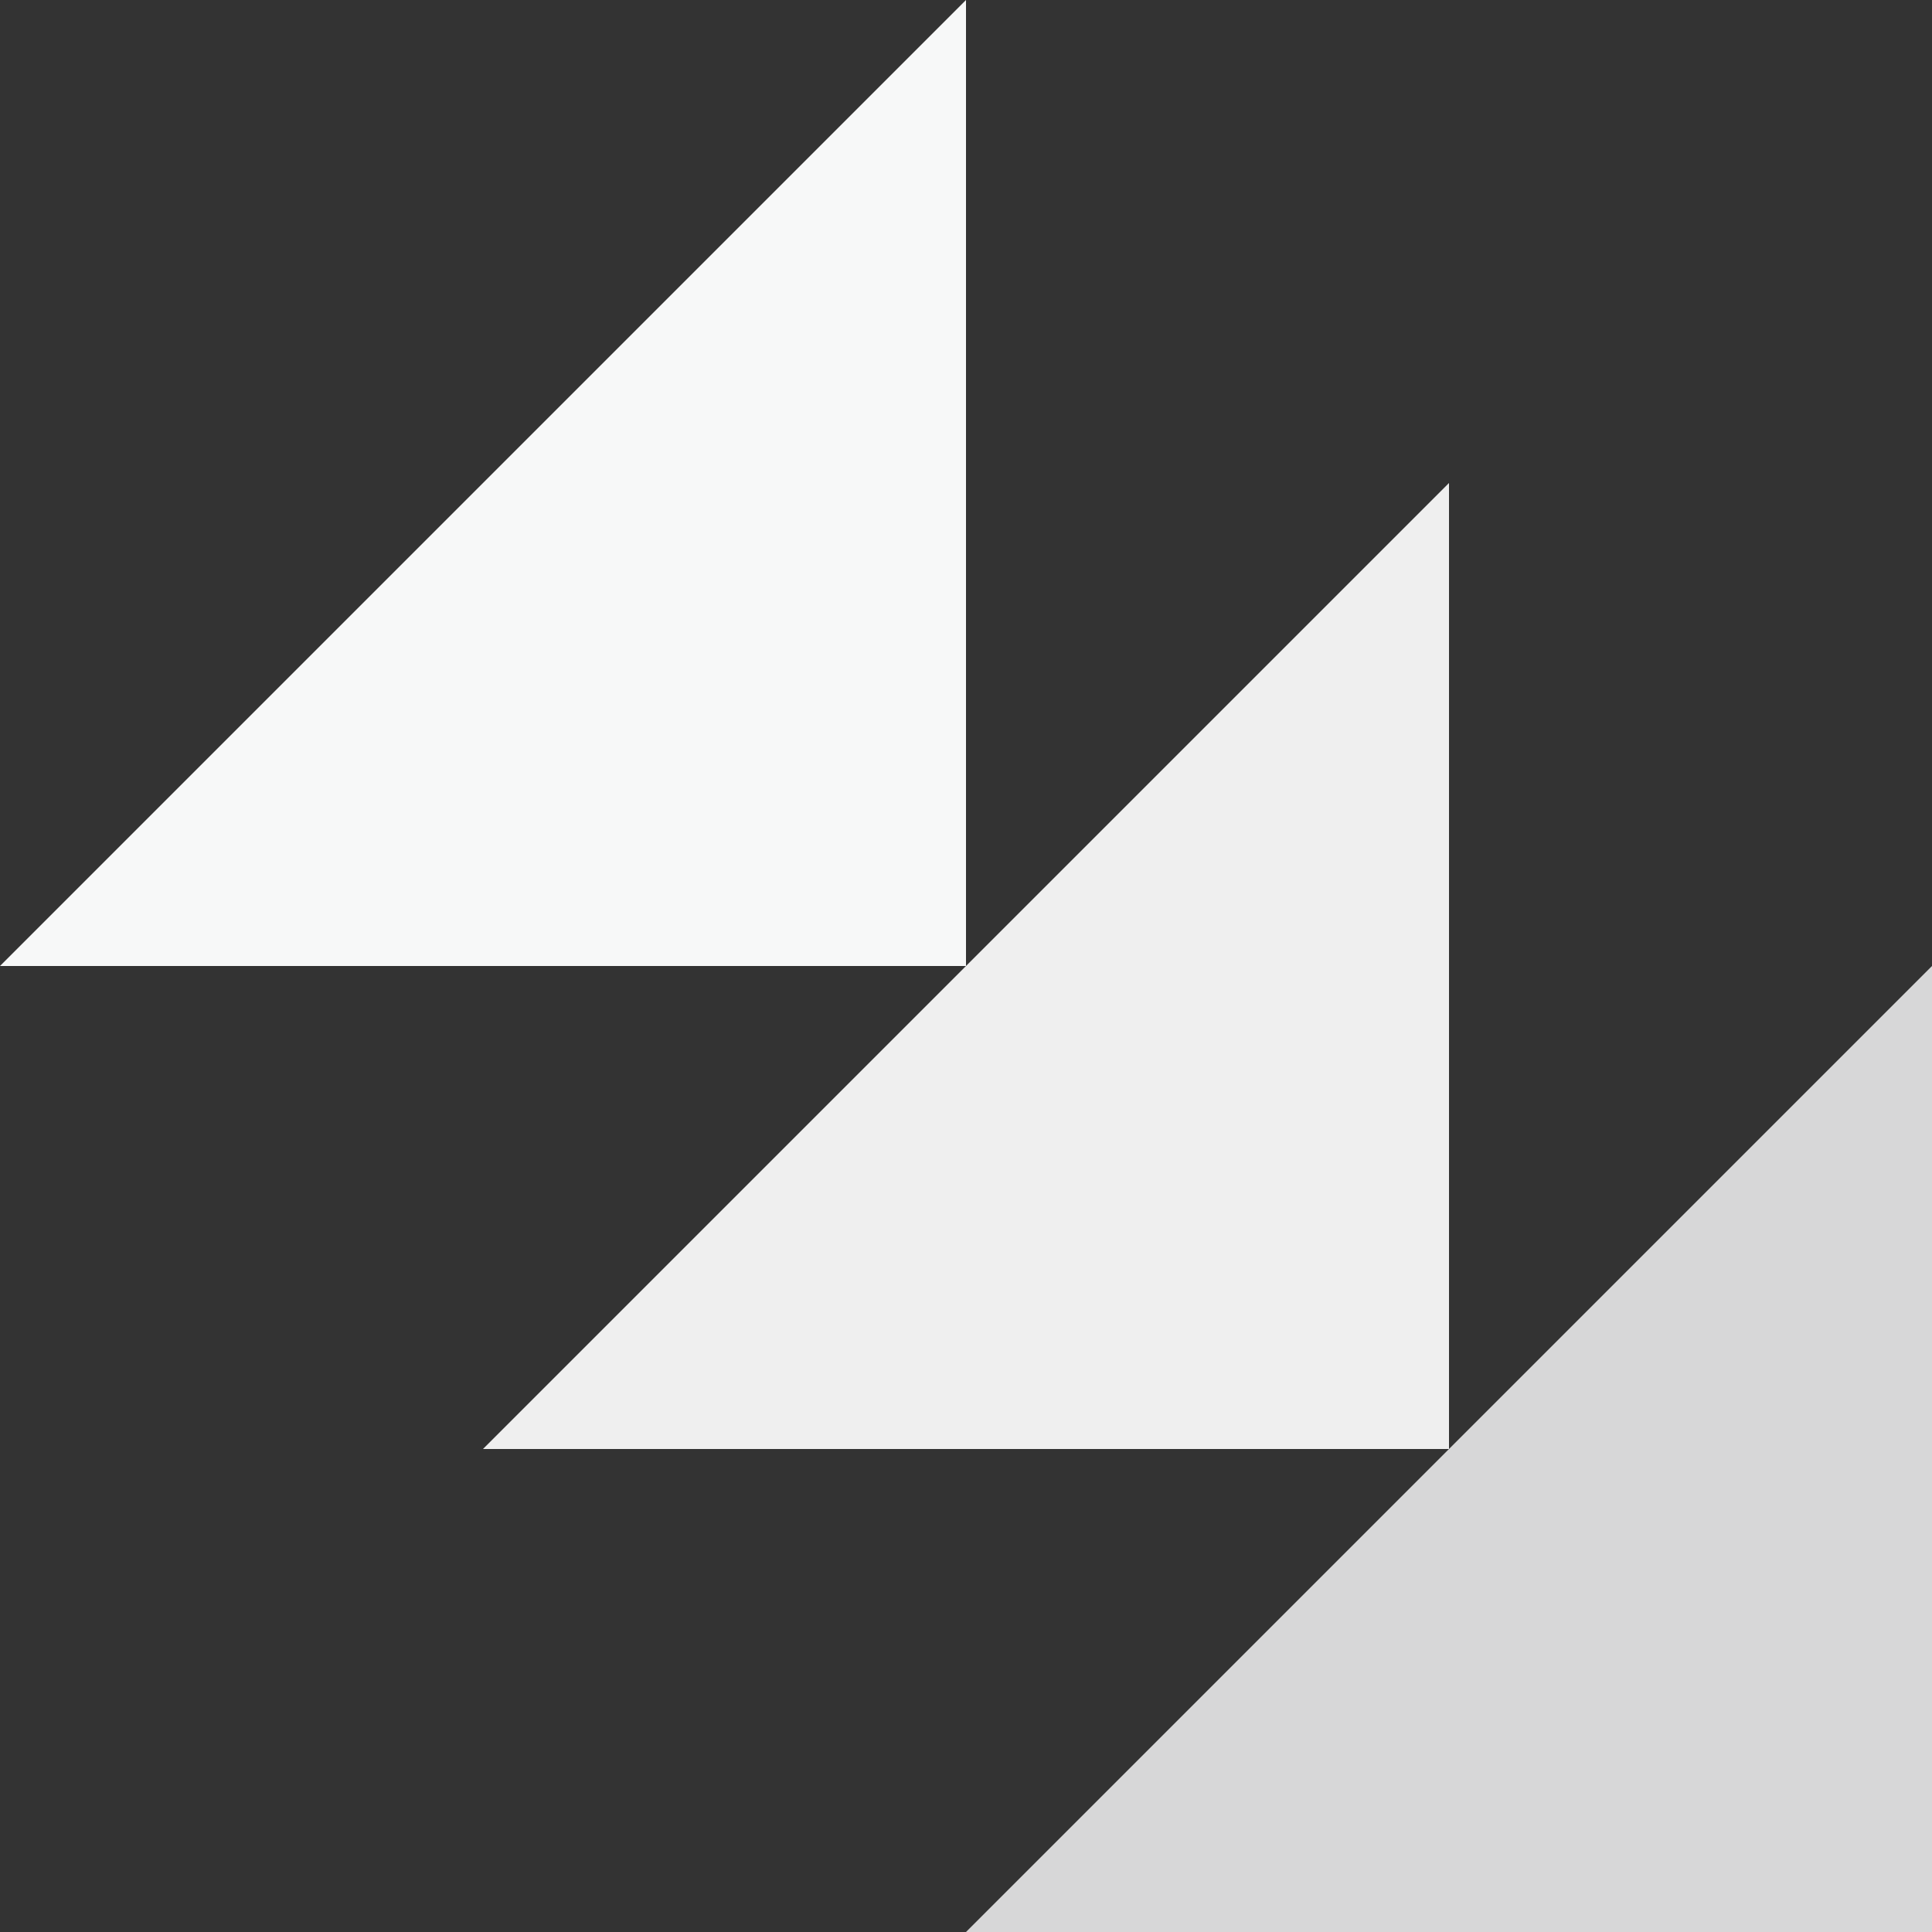
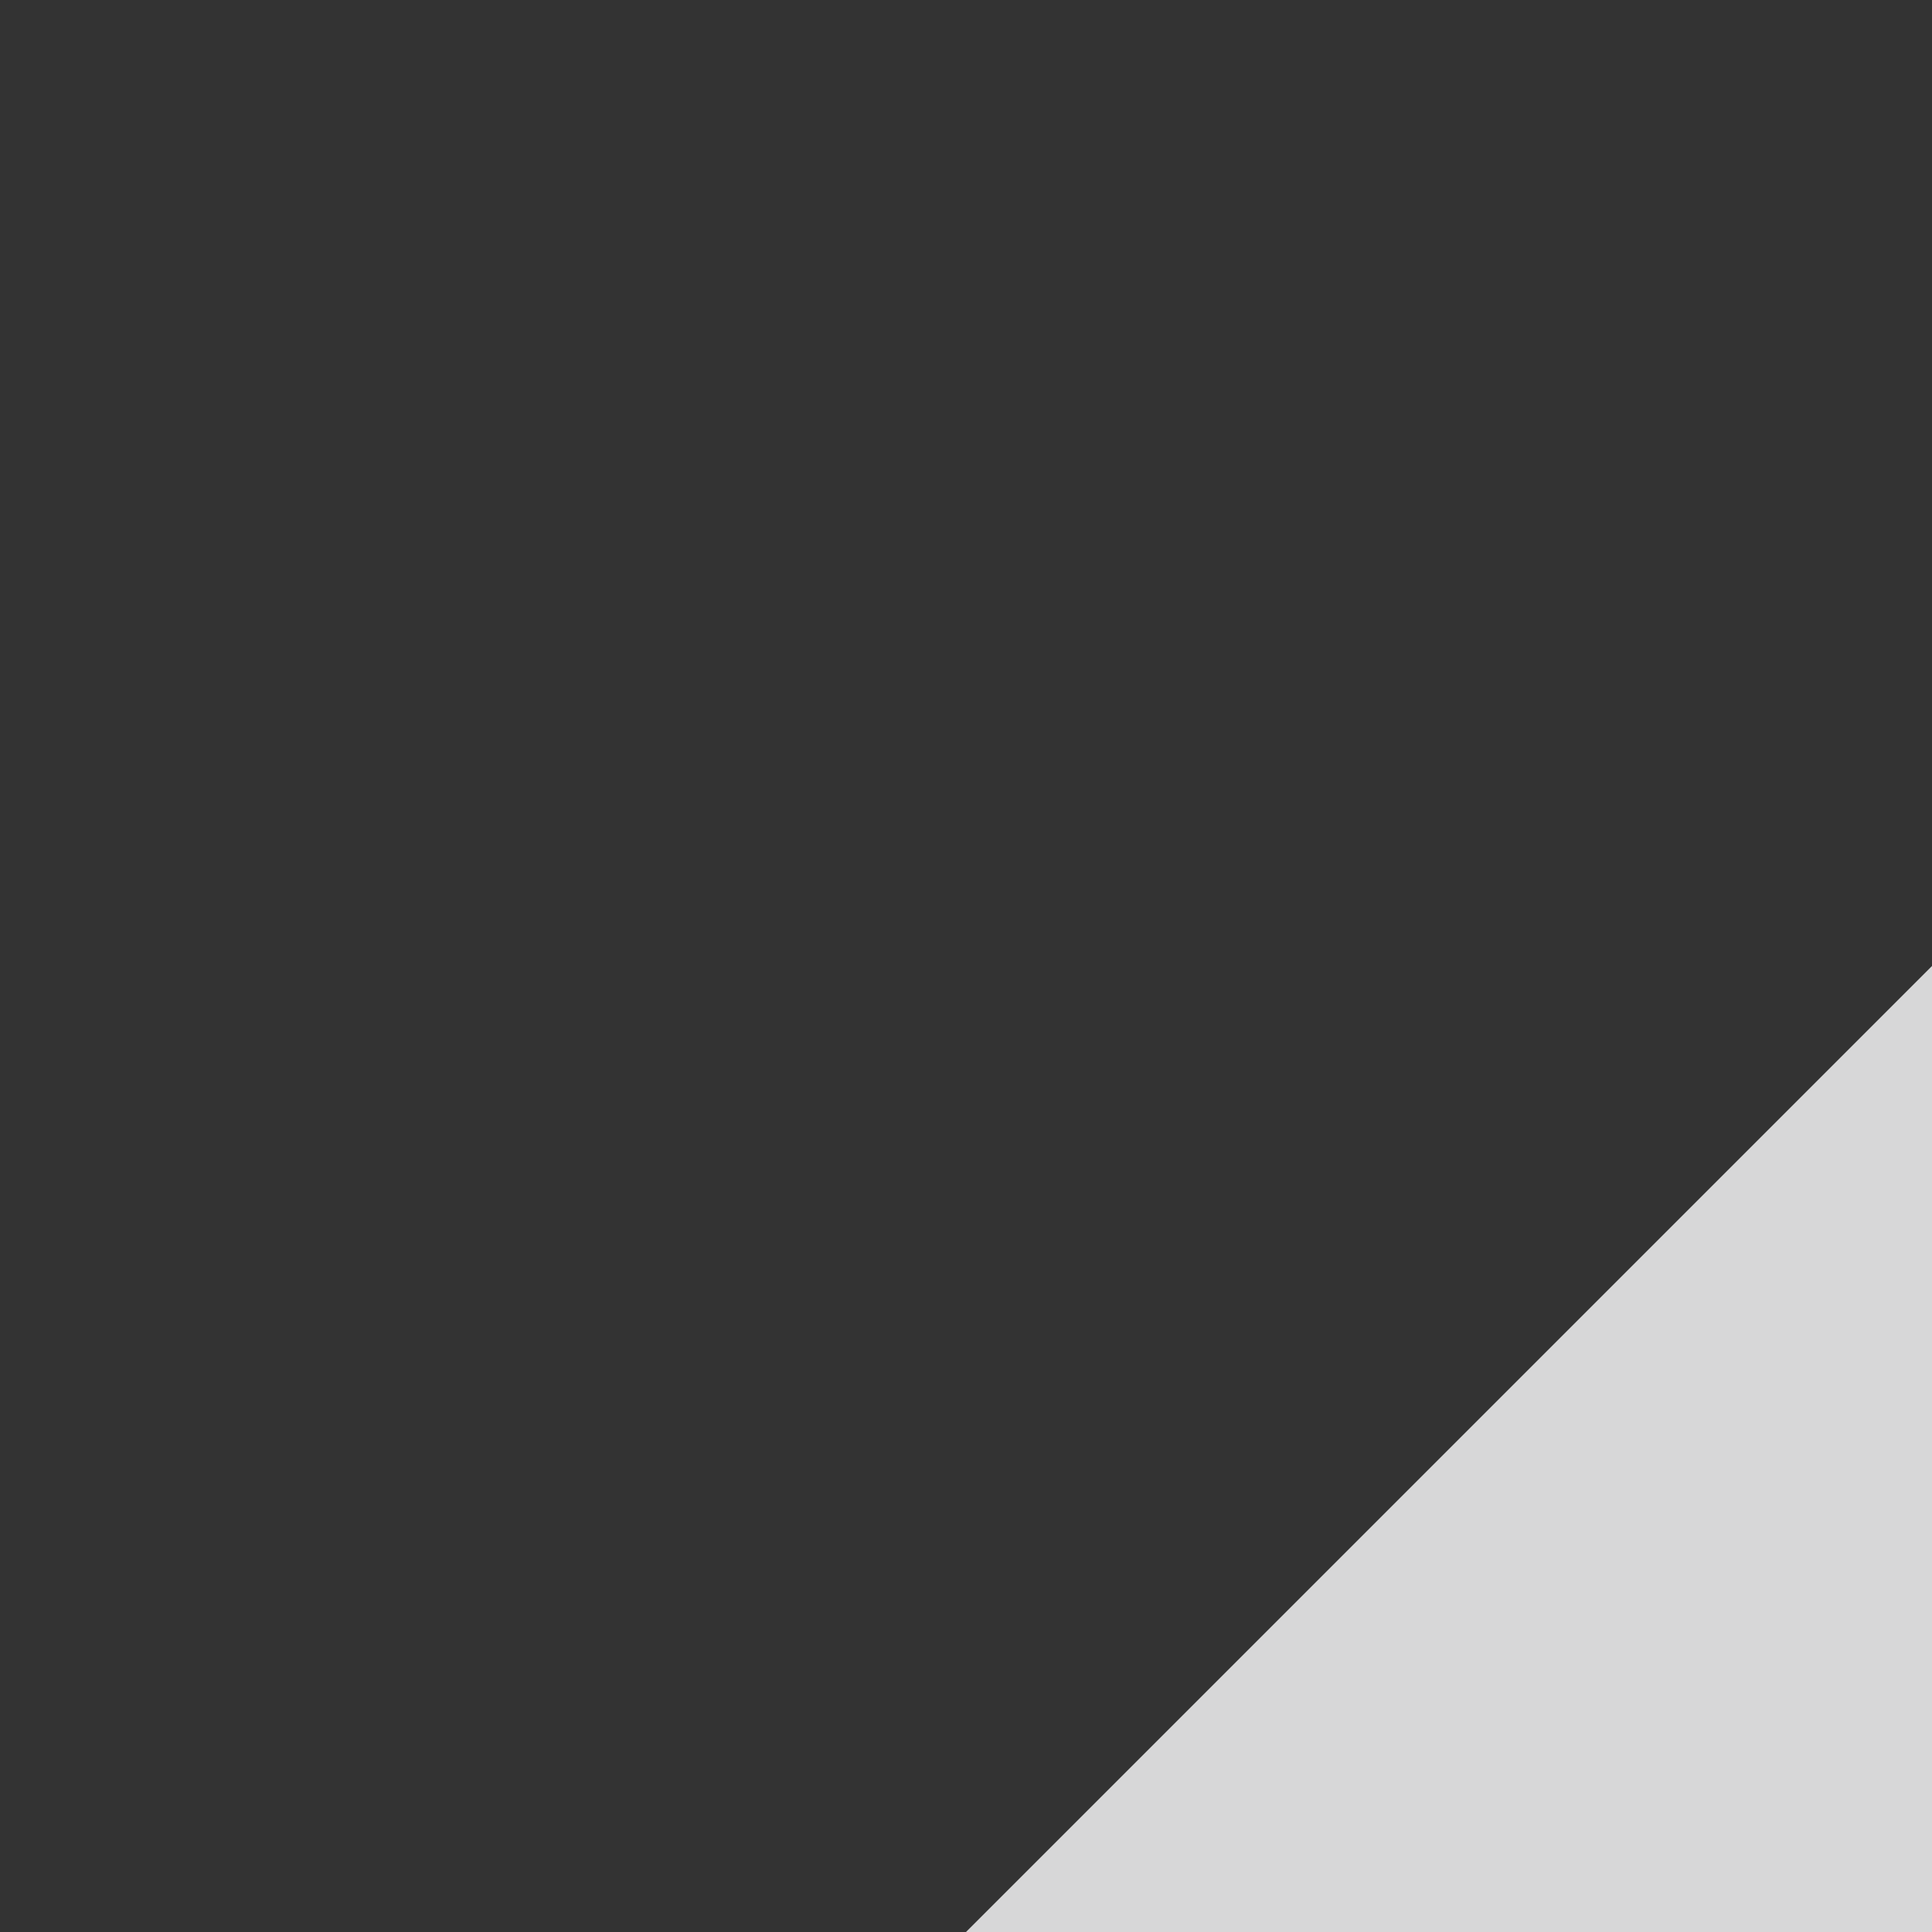
<svg xmlns="http://www.w3.org/2000/svg" viewBox="0 0 212.92 212.92">
  <rect x="0" y="0" width="212.92" height="212.92" fill="#333333" stroke="none" />
  <defs>
    <style>.d{fill:#f7f8f8;}.e{fill:#efefef;}.f{fill:#d7d7d8;}</style>
  </defs>
  <g id="a" />
  <g id="b">
    <g id="c">
      <g>
        <polygon class="f" points="212.92 212.92 106.46 212.92 212.92 106.46 212.92 212.92" />
-         <polygon class="e" points="159.69 159.69 53.23 159.69 159.69 53.23 159.69 159.69" />
-         <polygon class="d" points="106.46 106.46 0 106.46 106.46 0 106.46 106.46" />
      </g>
    </g>
  </g>
</svg>